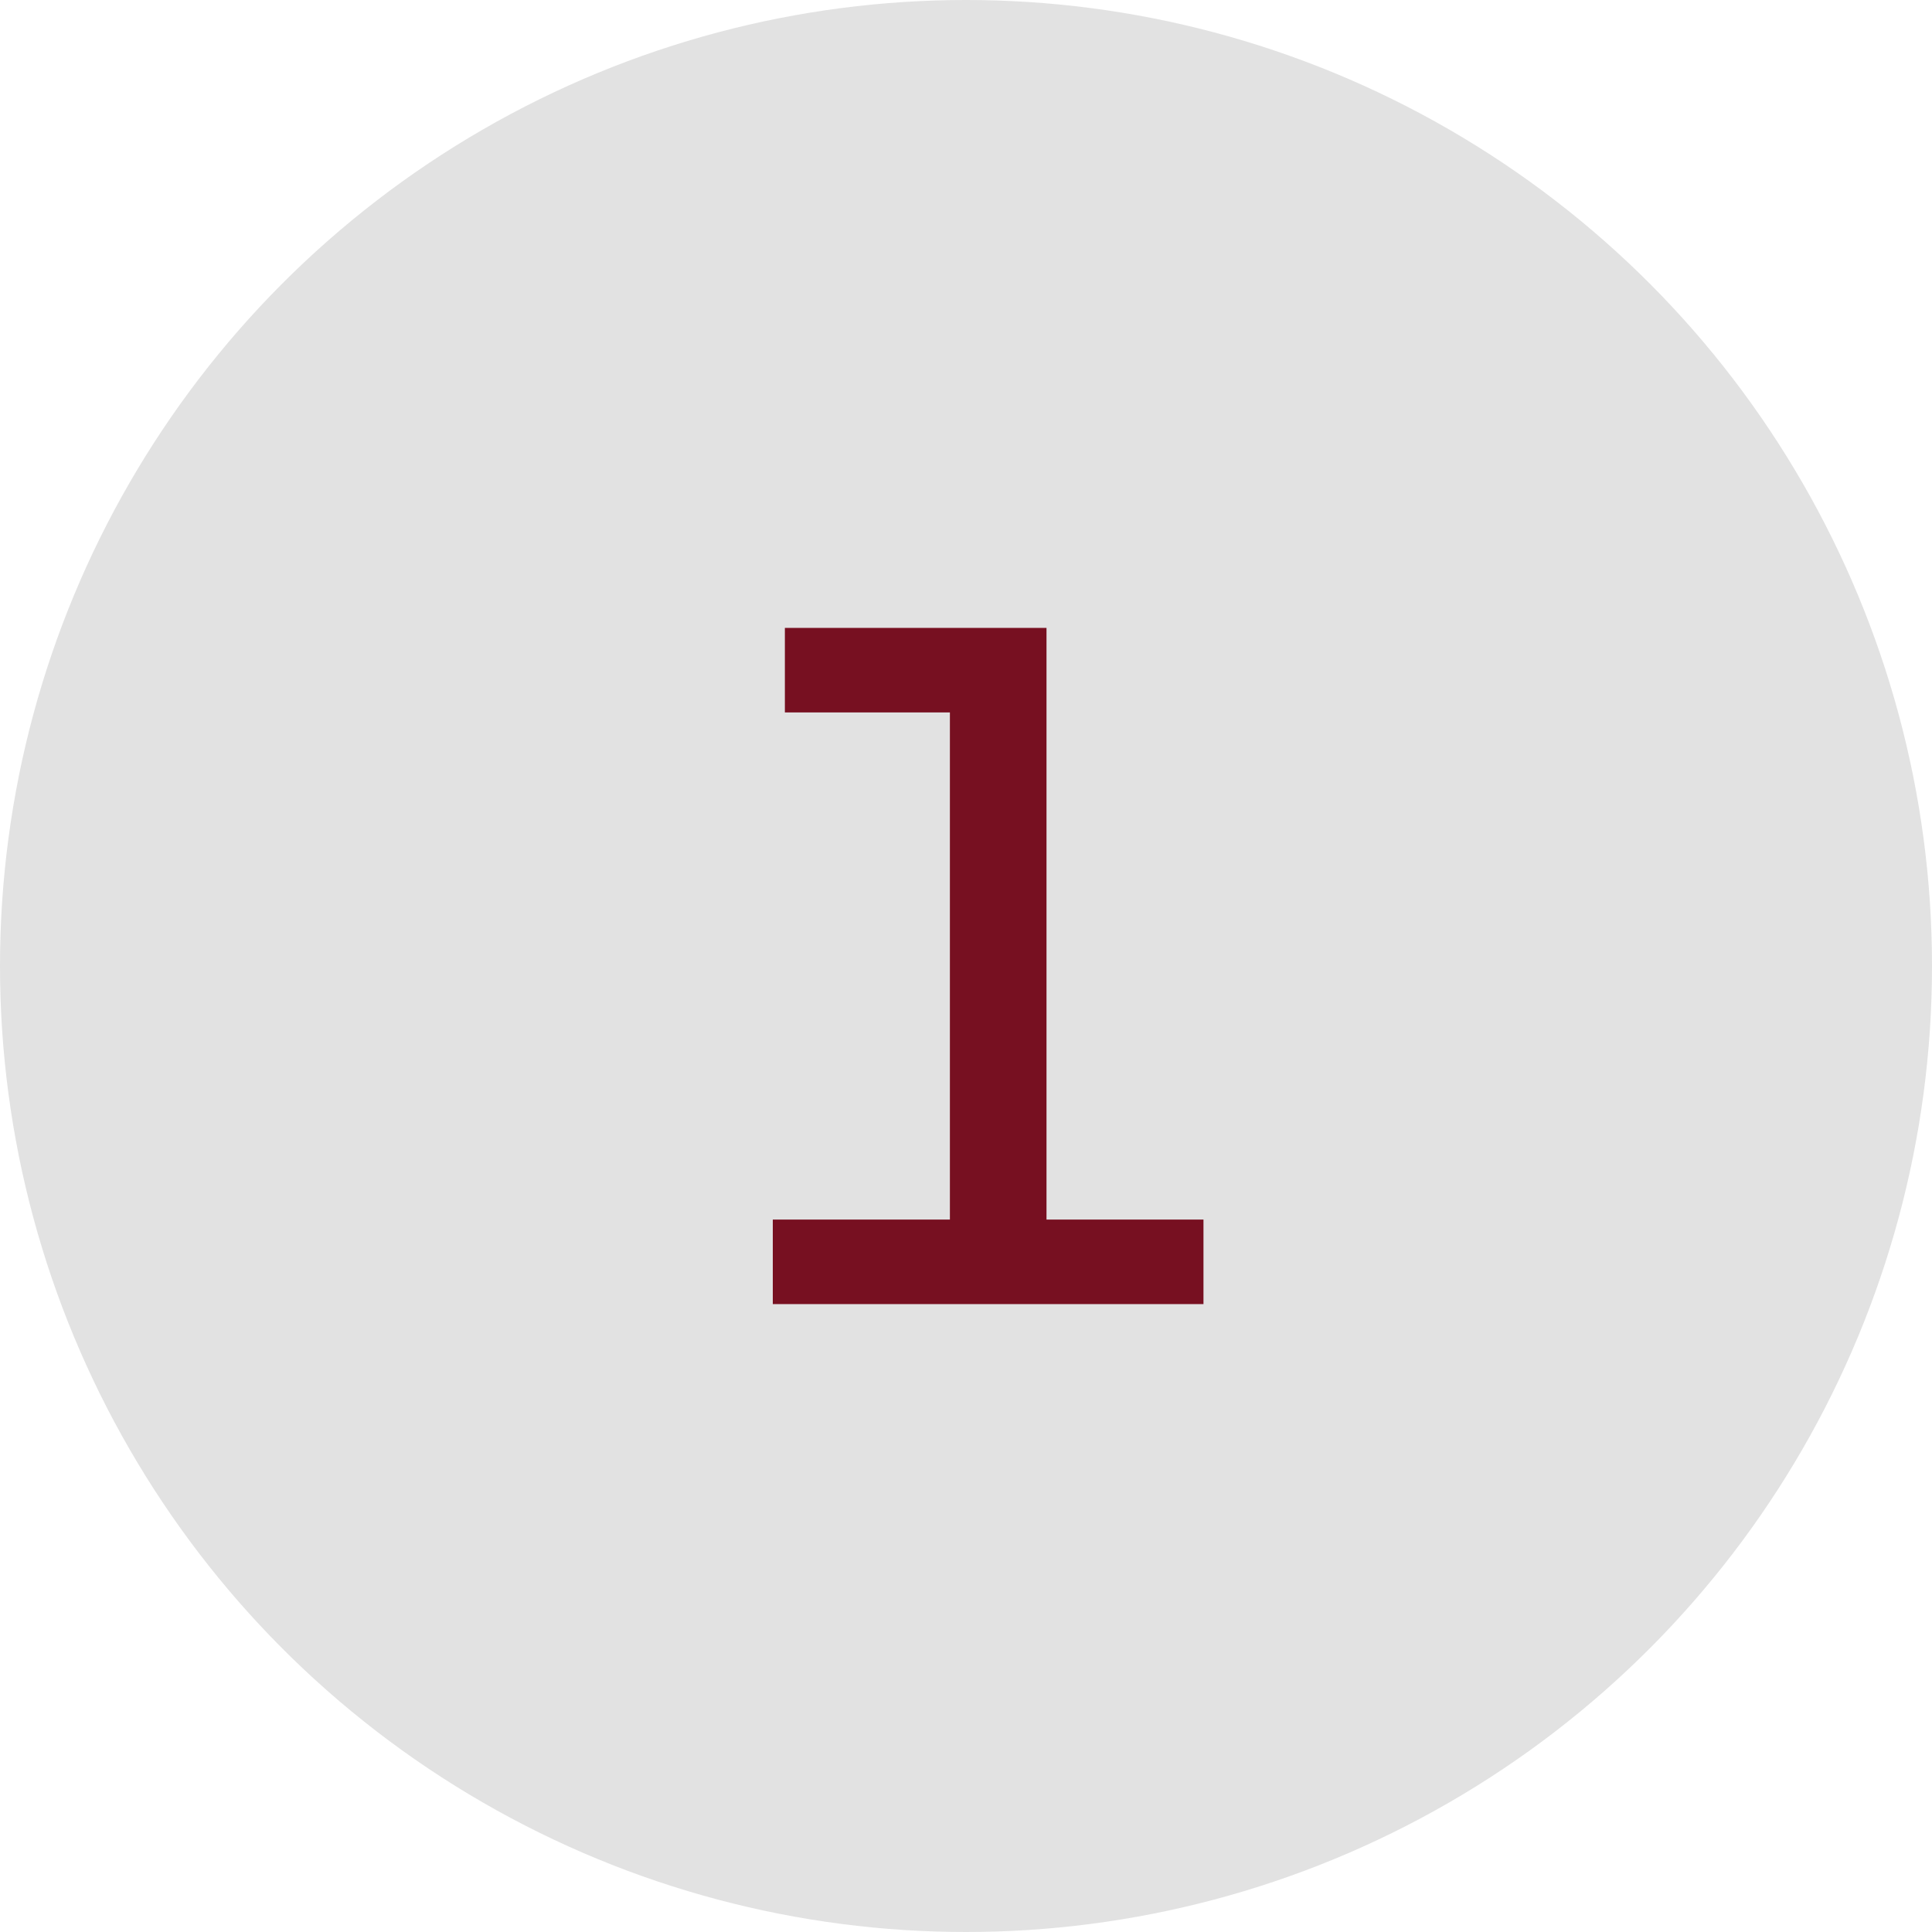
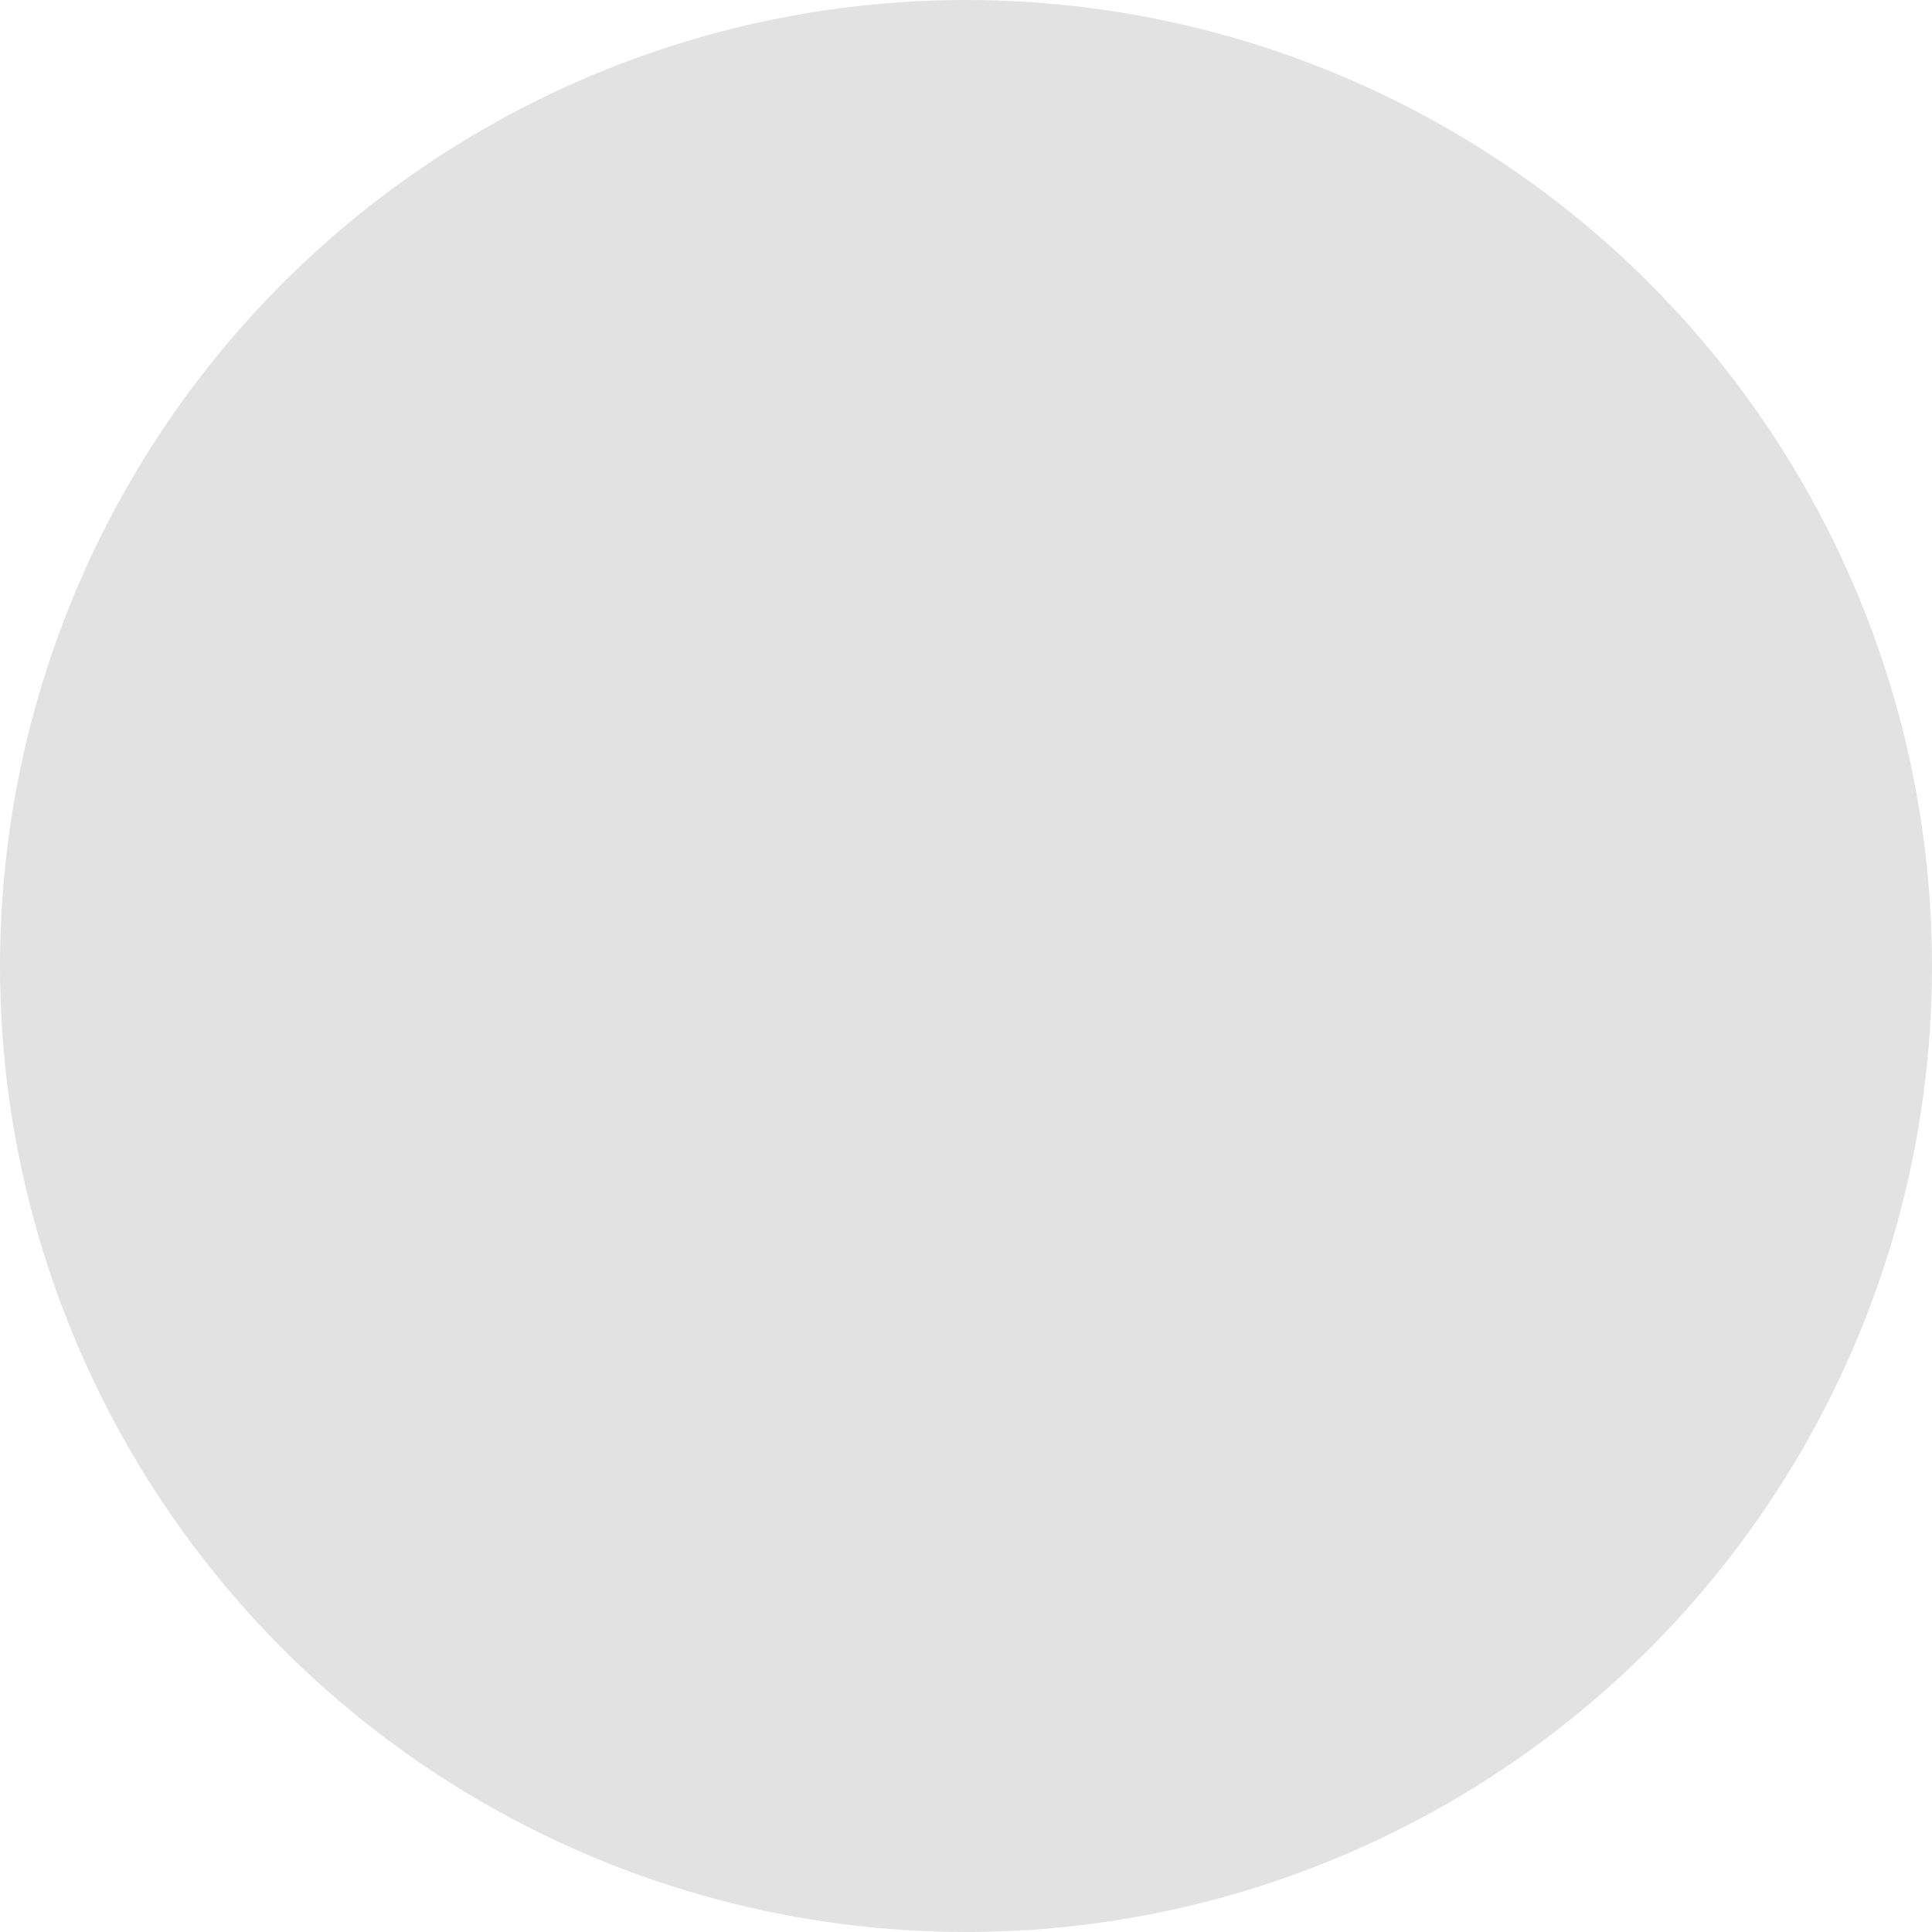
<svg xmlns="http://www.w3.org/2000/svg" id="Layer_1" x="0px" y="0px" viewBox="0 0 48 48" style="enable-background:new 0 0 48 48;" xml:space="preserve">
  <style type="text/css">
	.st0{fill:#E2E2E2;}
	.st1{fill:#771021;}
</style>
  <circle class="st0" cx="24" cy="24" r="24" />
  <g>
-     <path class="st1" d="M29.9,30.3v2.1H19.2v-2.1h4.4V17.7h-4.1v-2.1H26v14.7H29.9z" />
-   </g>
+     </g>
</svg>